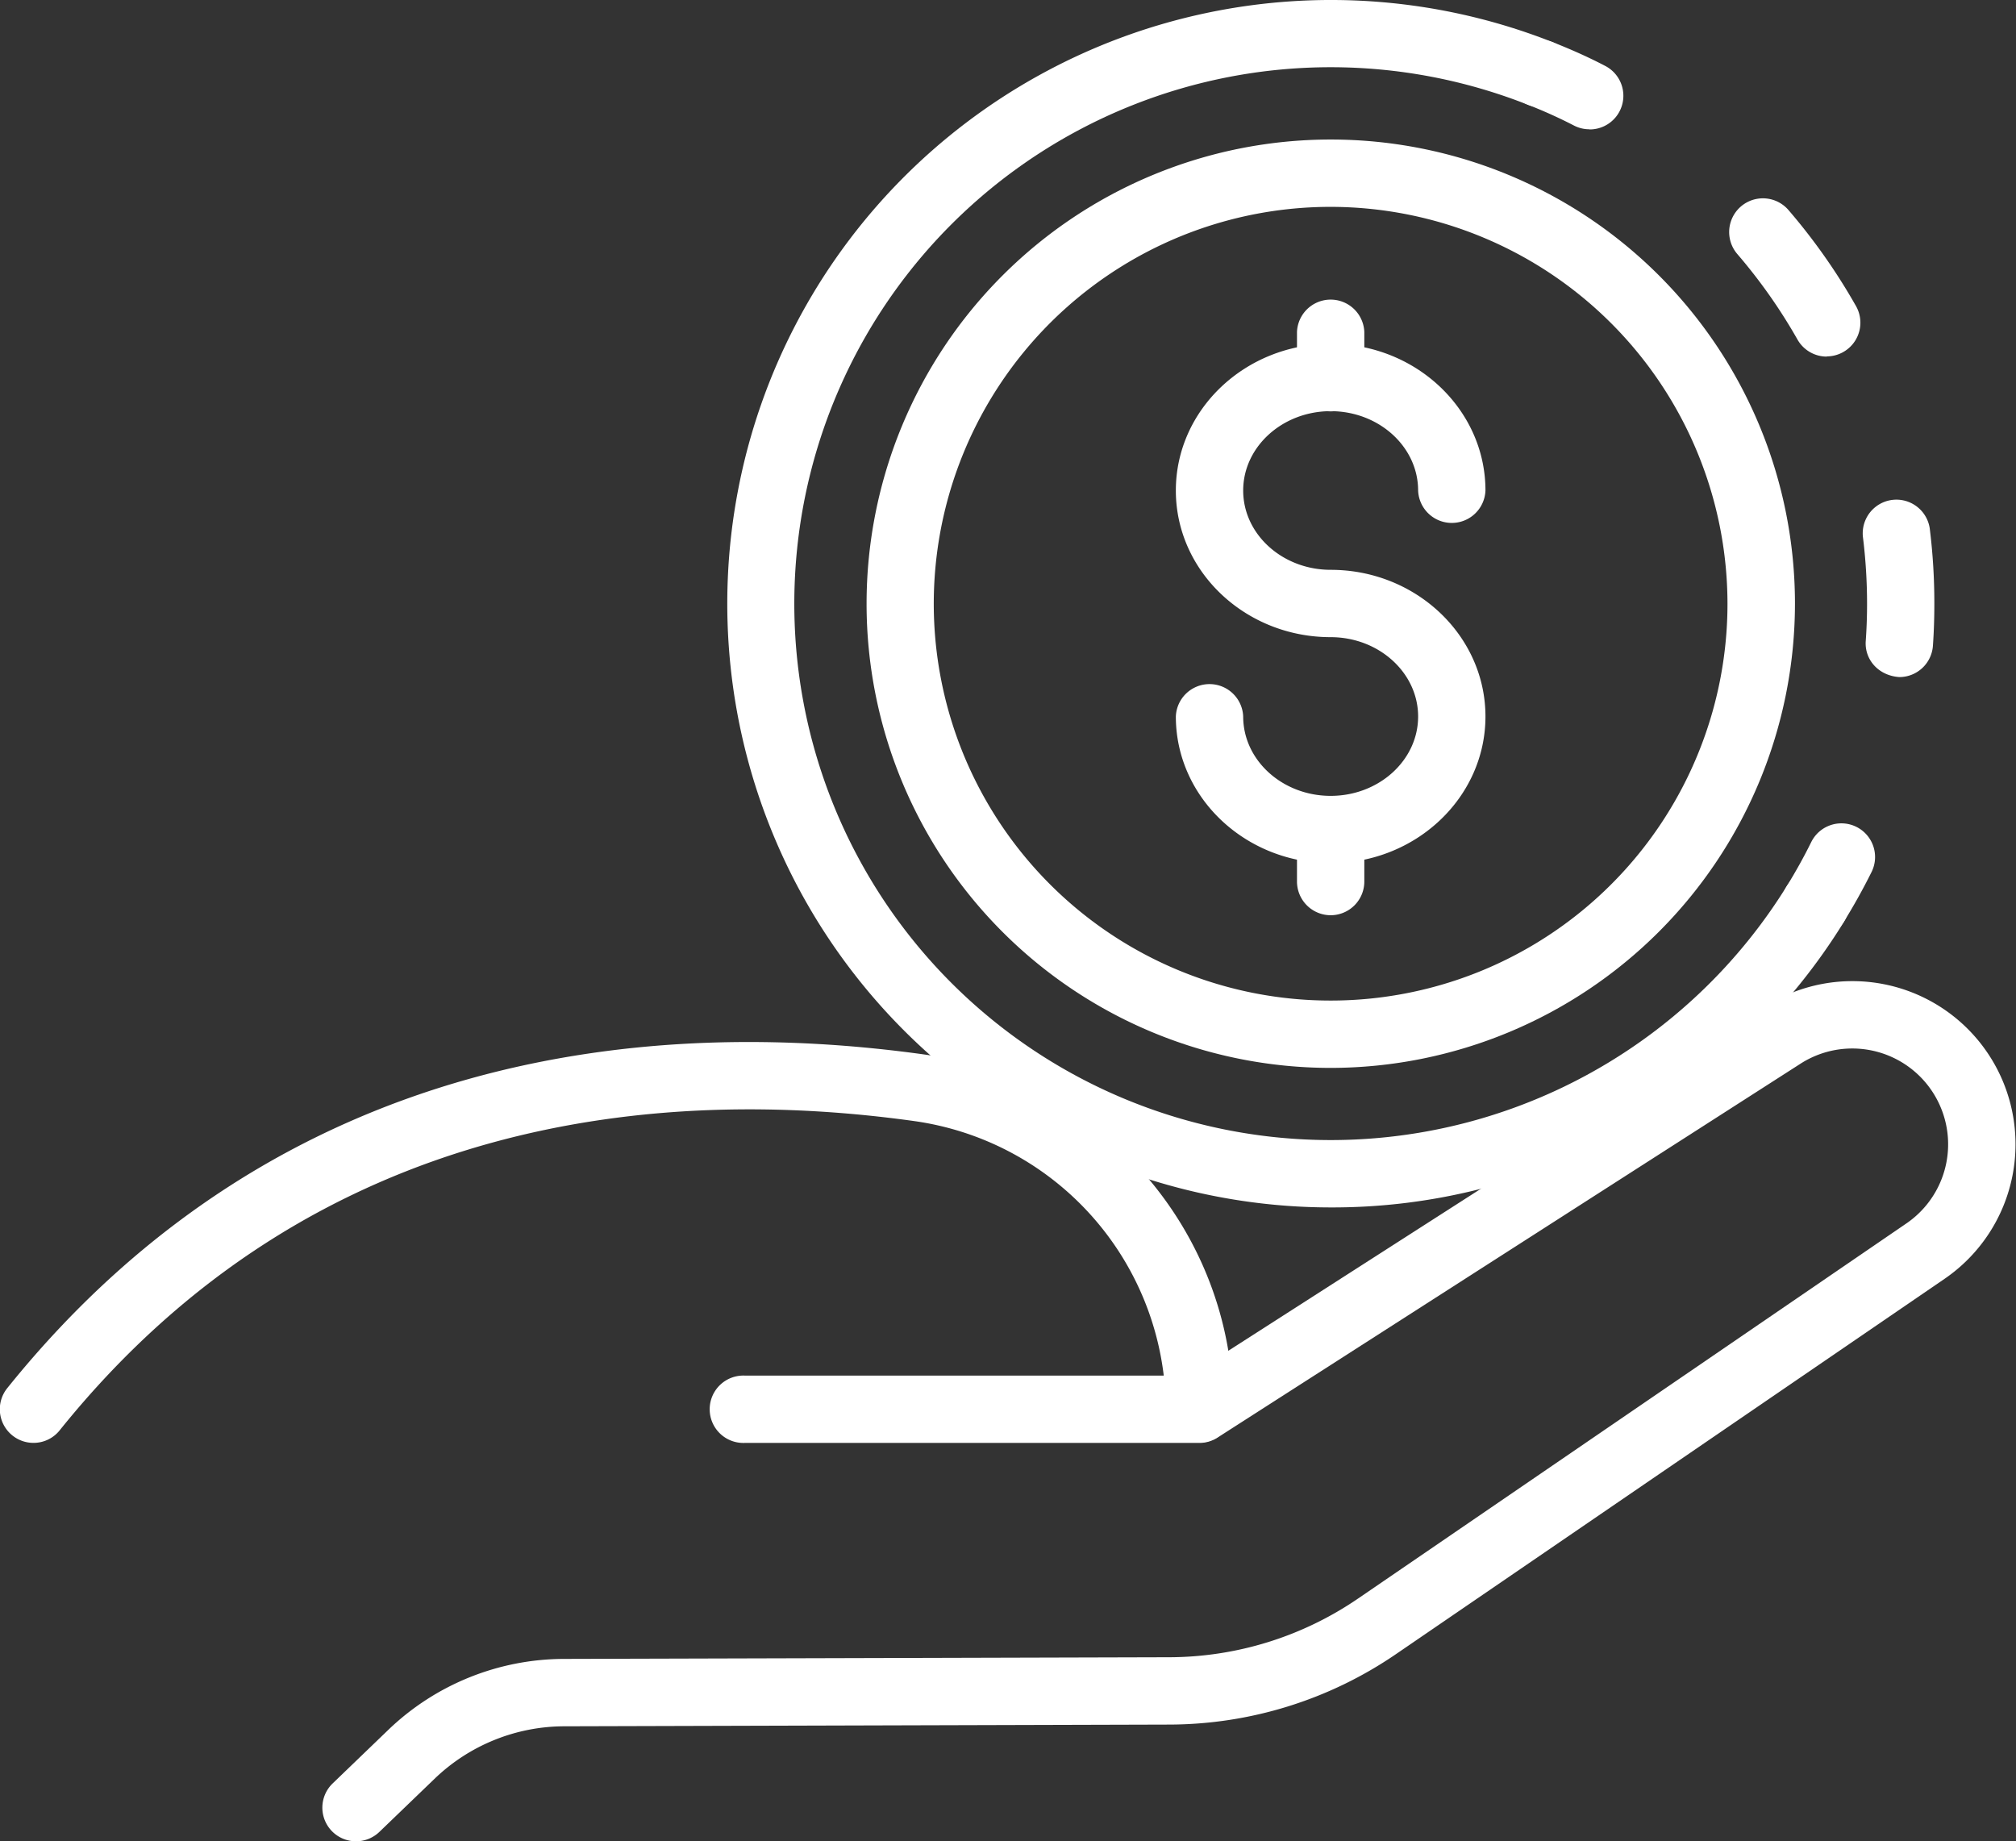
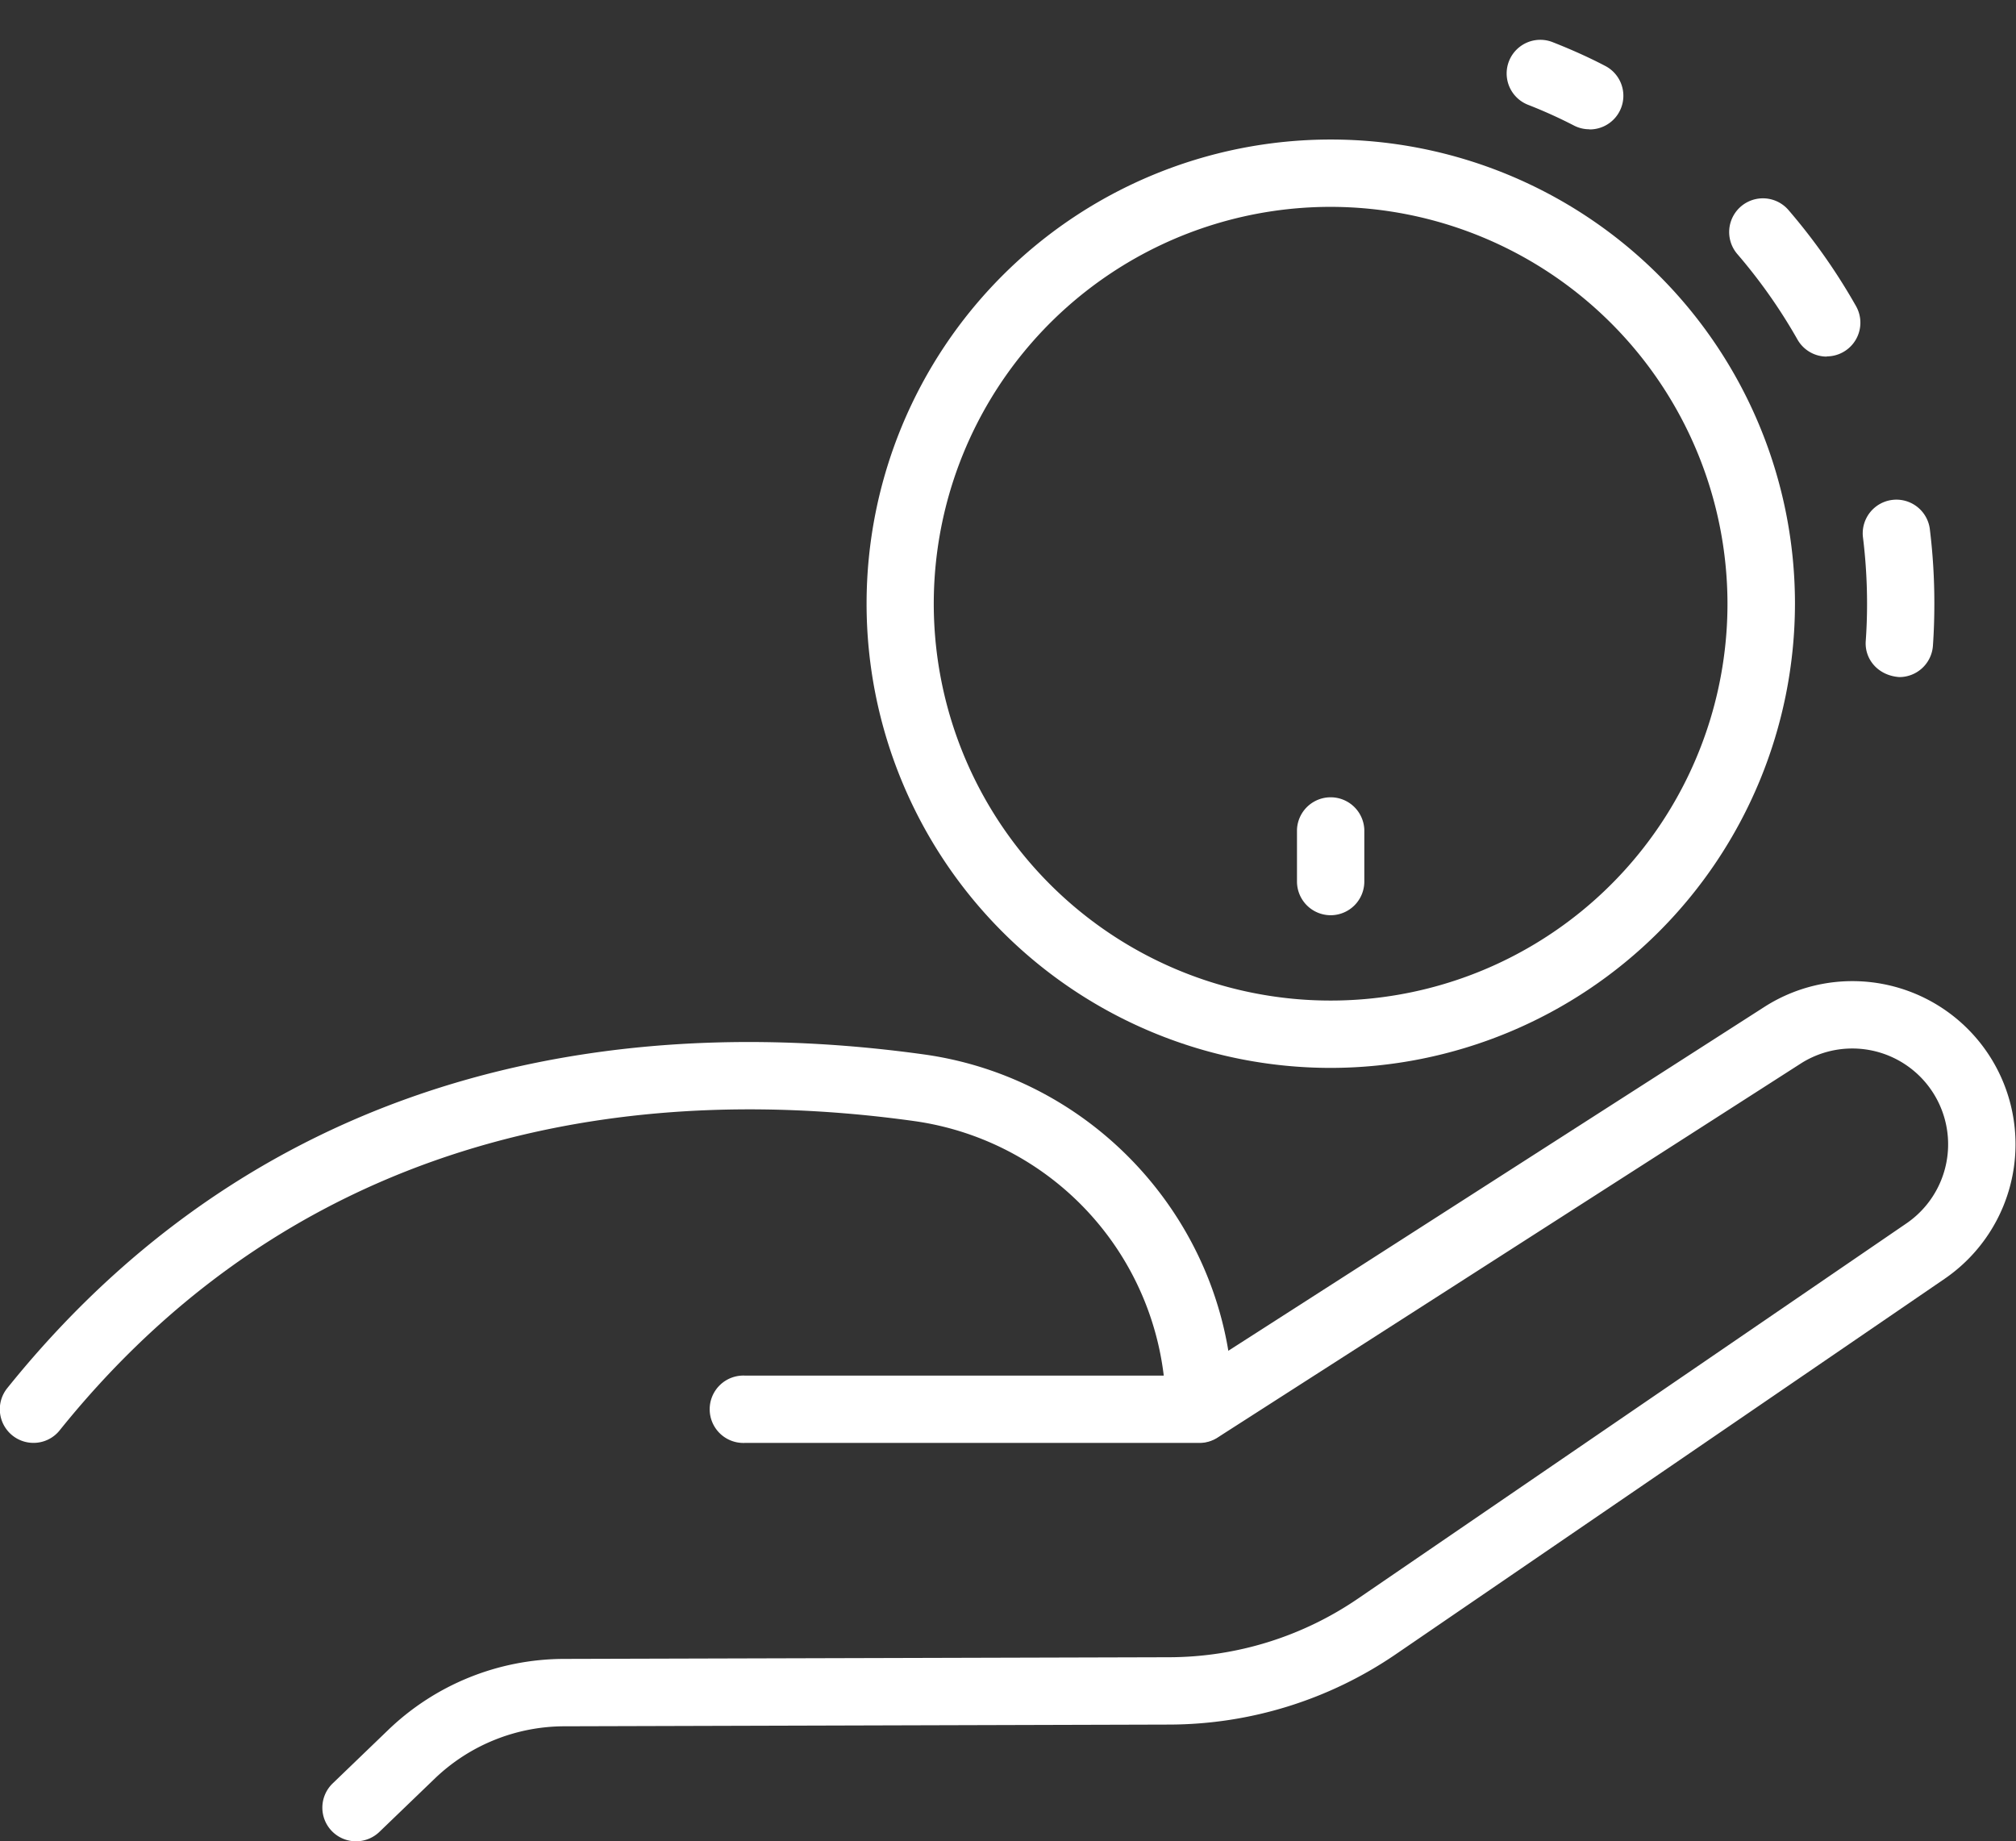
<svg xmlns="http://www.w3.org/2000/svg" viewBox="0 0 411.07 375.45">
  <rect x="0" y="0" width="411.07" height="375.45" fill="#333333" stroke="none" />
  <defs>
    <style>.cls-1{fill:#fff;}</style>
  </defs>
  <g id="Layer_2" data-name="Layer 2">
    <g id="_Layer_" data-name="&lt;Layer&gt;">
      <path class="cls-1" d="M72.6,375.45a6.86,6.86,0,0,1-4.76-11.81l11.22-10.8a51.88,51.88,0,0,1,36-14.58l123.27-.34a68.48,68.48,0,0,0,38.63-12l111.88-76.54a19.54,19.54,0,0,0-21.58-32.57l-119,76.32a6.81,6.81,0,0,1-3.71,1.09H151.84a6.87,6.87,0,1,1,0-13.73h90.73l117.28-75.23a33.26,33.26,0,0,1,36.74,55.44L284.71,337.24a82.18,82.18,0,0,1-46.34,14.41L115.1,352a38.25,38.25,0,0,0-26.52,10.73L77.36,373.53A6.87,6.87,0,0,1,72.6,375.45Z" />
      <path class="cls-1" d="M6.86,294.21A6.86,6.86,0,0,1,1.52,283c56.22-69.86,132.64-75.53,186.85-68,36,5,63.07,36.08,63.07,72.27a6.86,6.86,0,1,1-13.72,0,59.59,59.59,0,0,0-51.25-58.67c-50.71-7.08-122.07-1.87-174.26,63A6.82,6.82,0,0,1,6.86,294.21Z" />
-       <path class="cls-1" d="M271.33,83.88A6.87,6.87,0,0,1,264.46,77V67.7a6.87,6.87,0,0,1,13.73,0V77A6.86,6.86,0,0,1,271.33,83.88Z" />
      <path class="cls-1" d="M271.33,217.75A94.65,94.65,0,1,1,366,123.1,94.76,94.76,0,0,1,271.33,217.75Zm0-175.57a80.92,80.92,0,1,0,80.91,80.92A81,81,0,0,0,271.33,42.18Z" />
      <path class="cls-1" d="M324.08,26.36a6.83,6.83,0,0,1-3.12-.75c-3-1.55-6.2-3-9.41-4.25A6.86,6.86,0,1,1,316.6,8.6c3.61,1.42,7.18,3,10.61,4.79a6.86,6.86,0,0,1-3.13,13Z" />
      <path class="cls-1" d="M387.29,138.06c-4.26-.28-7.12-3.56-6.86-7.34q.27-3.78.27-7.62a111.24,111.24,0,0,0-.85-13.67,6.87,6.87,0,0,1,13.63-1.7,123.15,123.15,0,0,1,.94,15.37c0,2.88-.09,5.73-.29,8.57A6.87,6.87,0,0,1,387.29,138.06ZM372.51,72.71a6.86,6.86,0,0,1-6-3.48,109.82,109.82,0,0,0-12.25-17.41,6.87,6.87,0,0,1,10.41-9,123,123,0,0,1,13.78,19.6,6.87,6.87,0,0,1-6,10.25Z" />
-       <path class="cls-1" d="M370.14,191.18a6.86,6.86,0,0,1-5.82-10.48c1.8-2.9,3.49-5.94,5-9a6.86,6.86,0,0,1,12.3,6.1c-1.73,3.48-3.63,6.89-5.66,10.16A6.84,6.84,0,0,1,370.14,191.18Z" />
-       <path class="cls-1" d="M271.33,246.2A123.1,123.1,0,1,1,316.6,8.6a6.86,6.86,0,1,1-5.06,12.76A109.38,109.38,0,1,0,364.32,180.7,6.86,6.86,0,0,1,376,187.94,122.46,122.46,0,0,1,271.33,246.2Z" />
-       <path class="cls-1" d="M271.33,176c-17.41,0-31.57-13.41-31.57-29.9a6.87,6.87,0,0,1,13.73,0c0,8.92,8,16.18,17.84,16.18s17.83-7.26,17.83-16.18-8-16.18-17.83-16.18c-17.41,0-31.57-13.41-31.57-29.9s14.16-29.91,31.57-29.91,31.56,13.42,31.56,29.91a6.87,6.87,0,0,1-13.73,0c0-8.92-8-16.18-17.83-16.18s-17.84,7.26-17.84,16.18,8,16.17,17.84,16.17c17.4,0,31.56,13.42,31.56,29.91S288.73,176,271.33,176Z" />
      <path class="cls-1" d="M271.33,186.62a6.88,6.88,0,0,1-6.87-6.87V169.18a6.87,6.87,0,0,1,13.73,0v10.57A6.87,6.87,0,0,1,271.33,186.62Z" />
    </g>
  </g>
</svg>